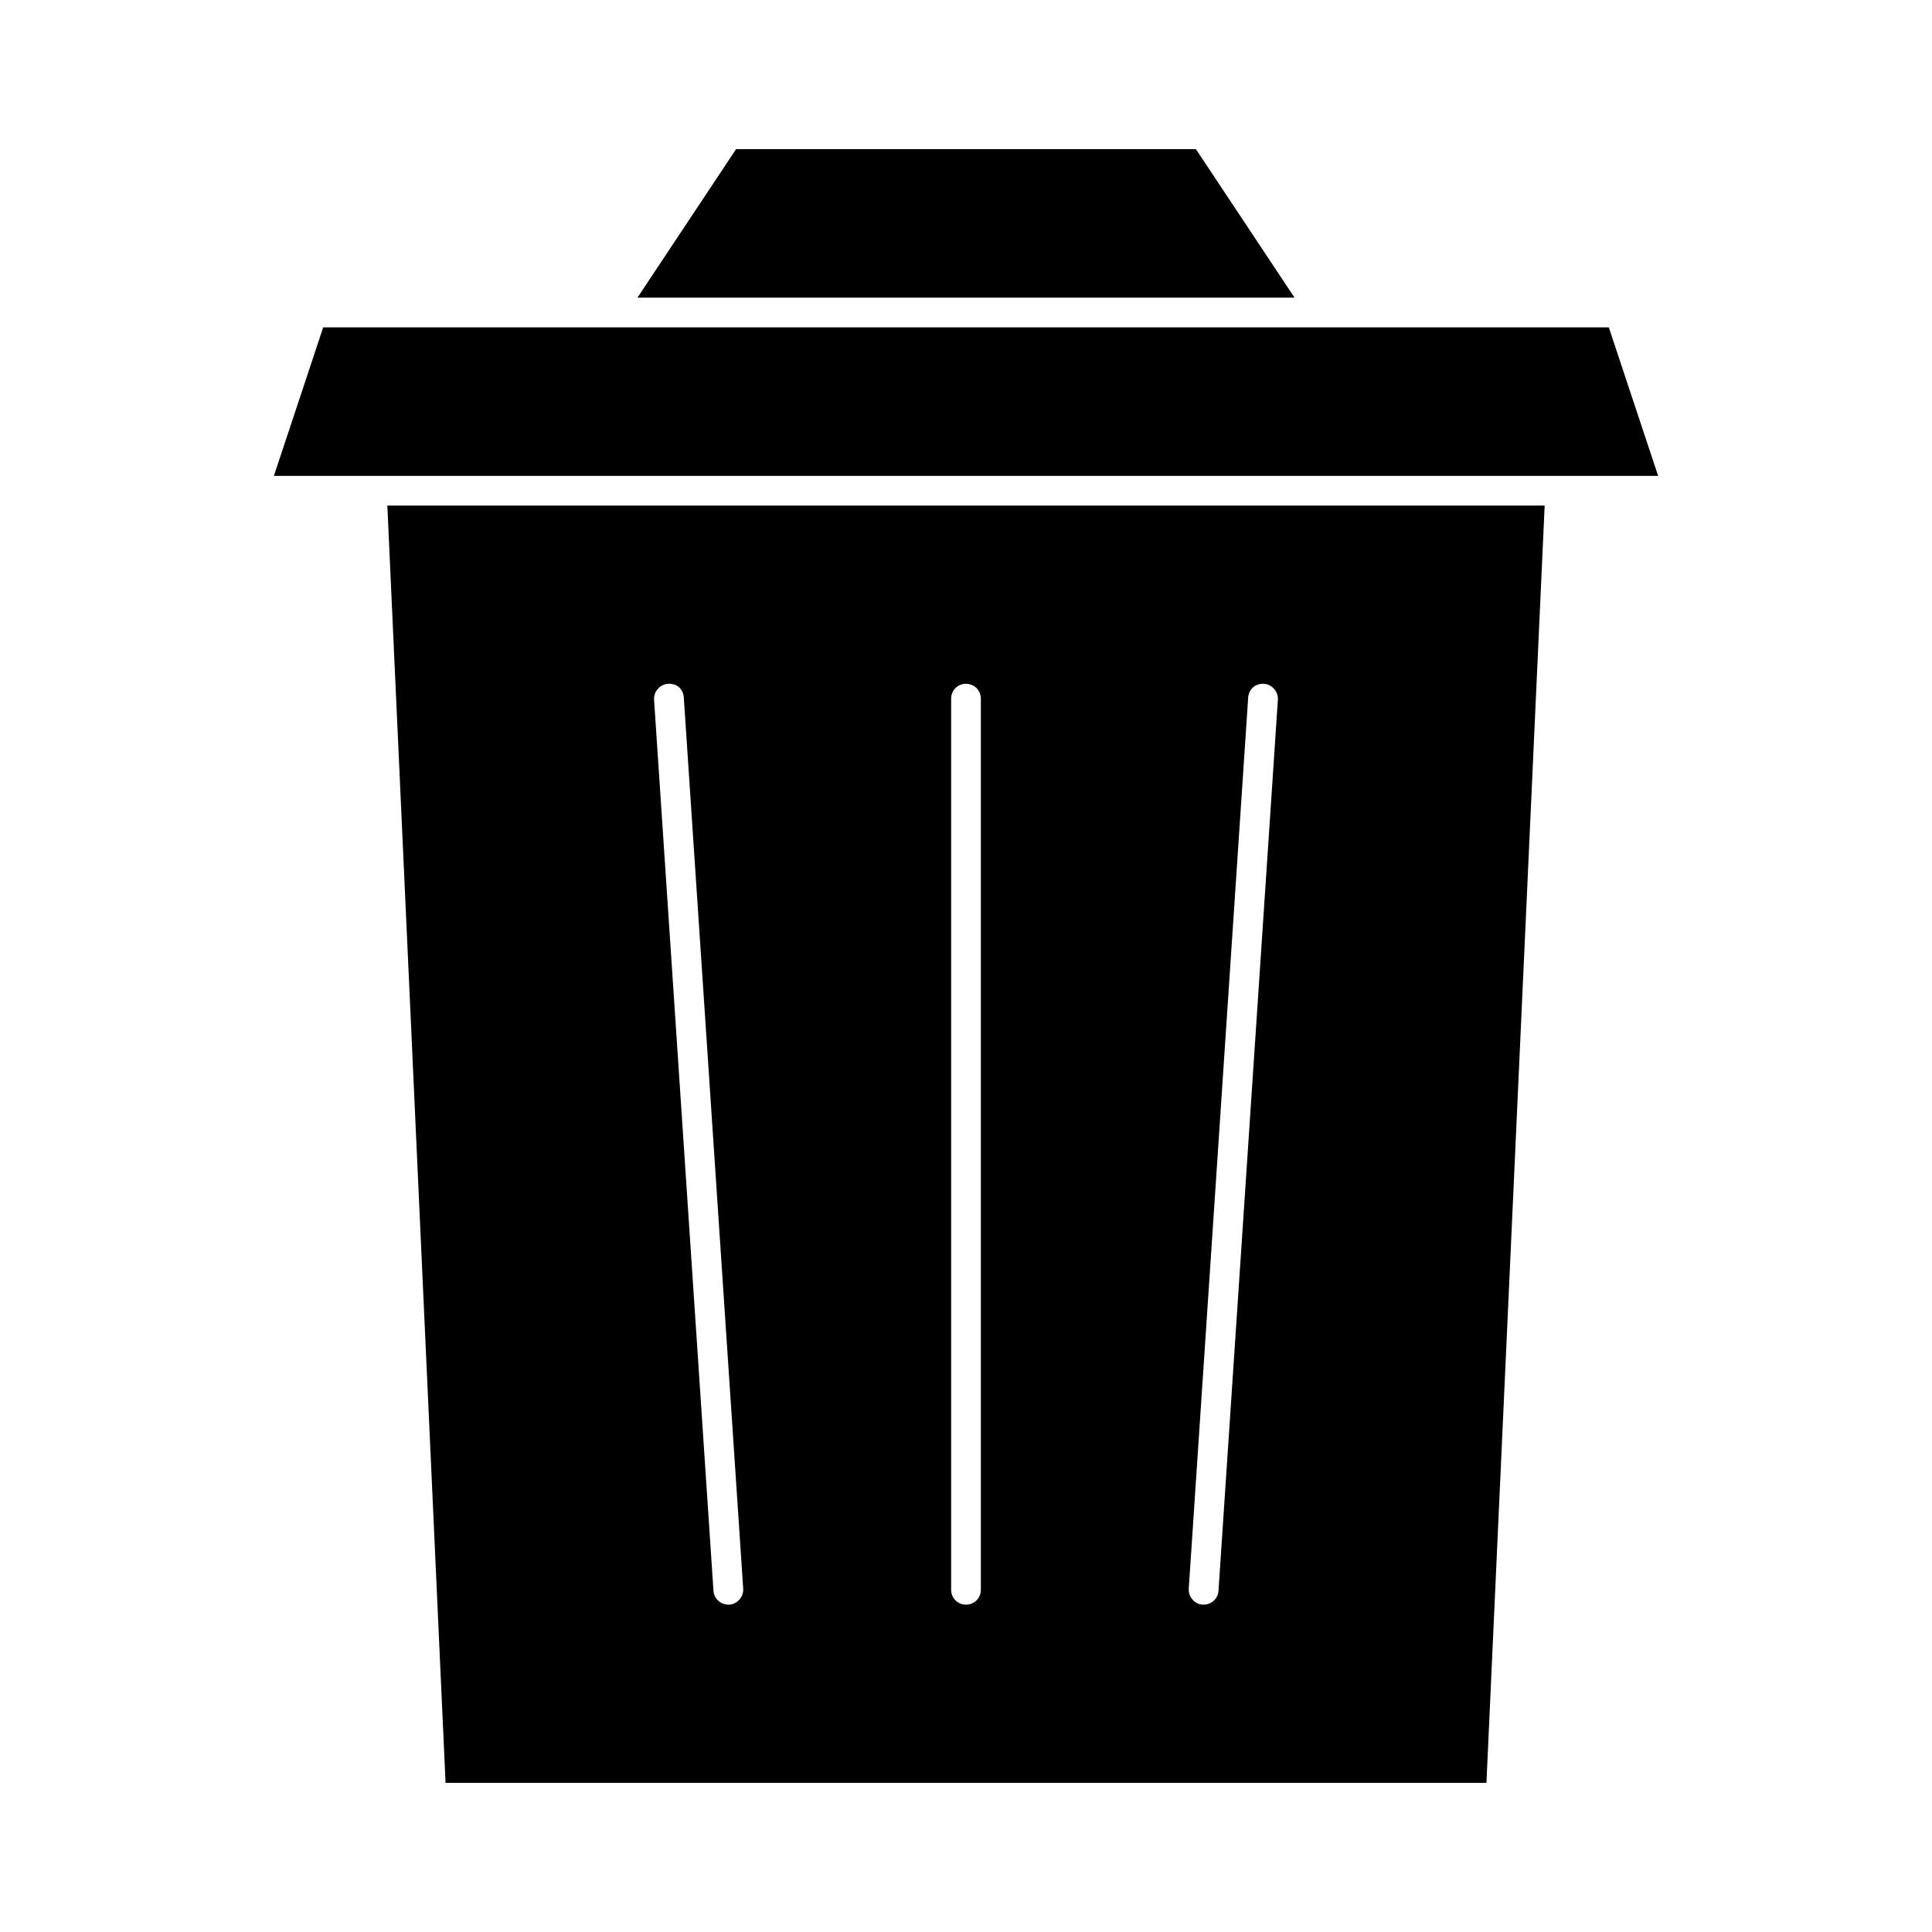
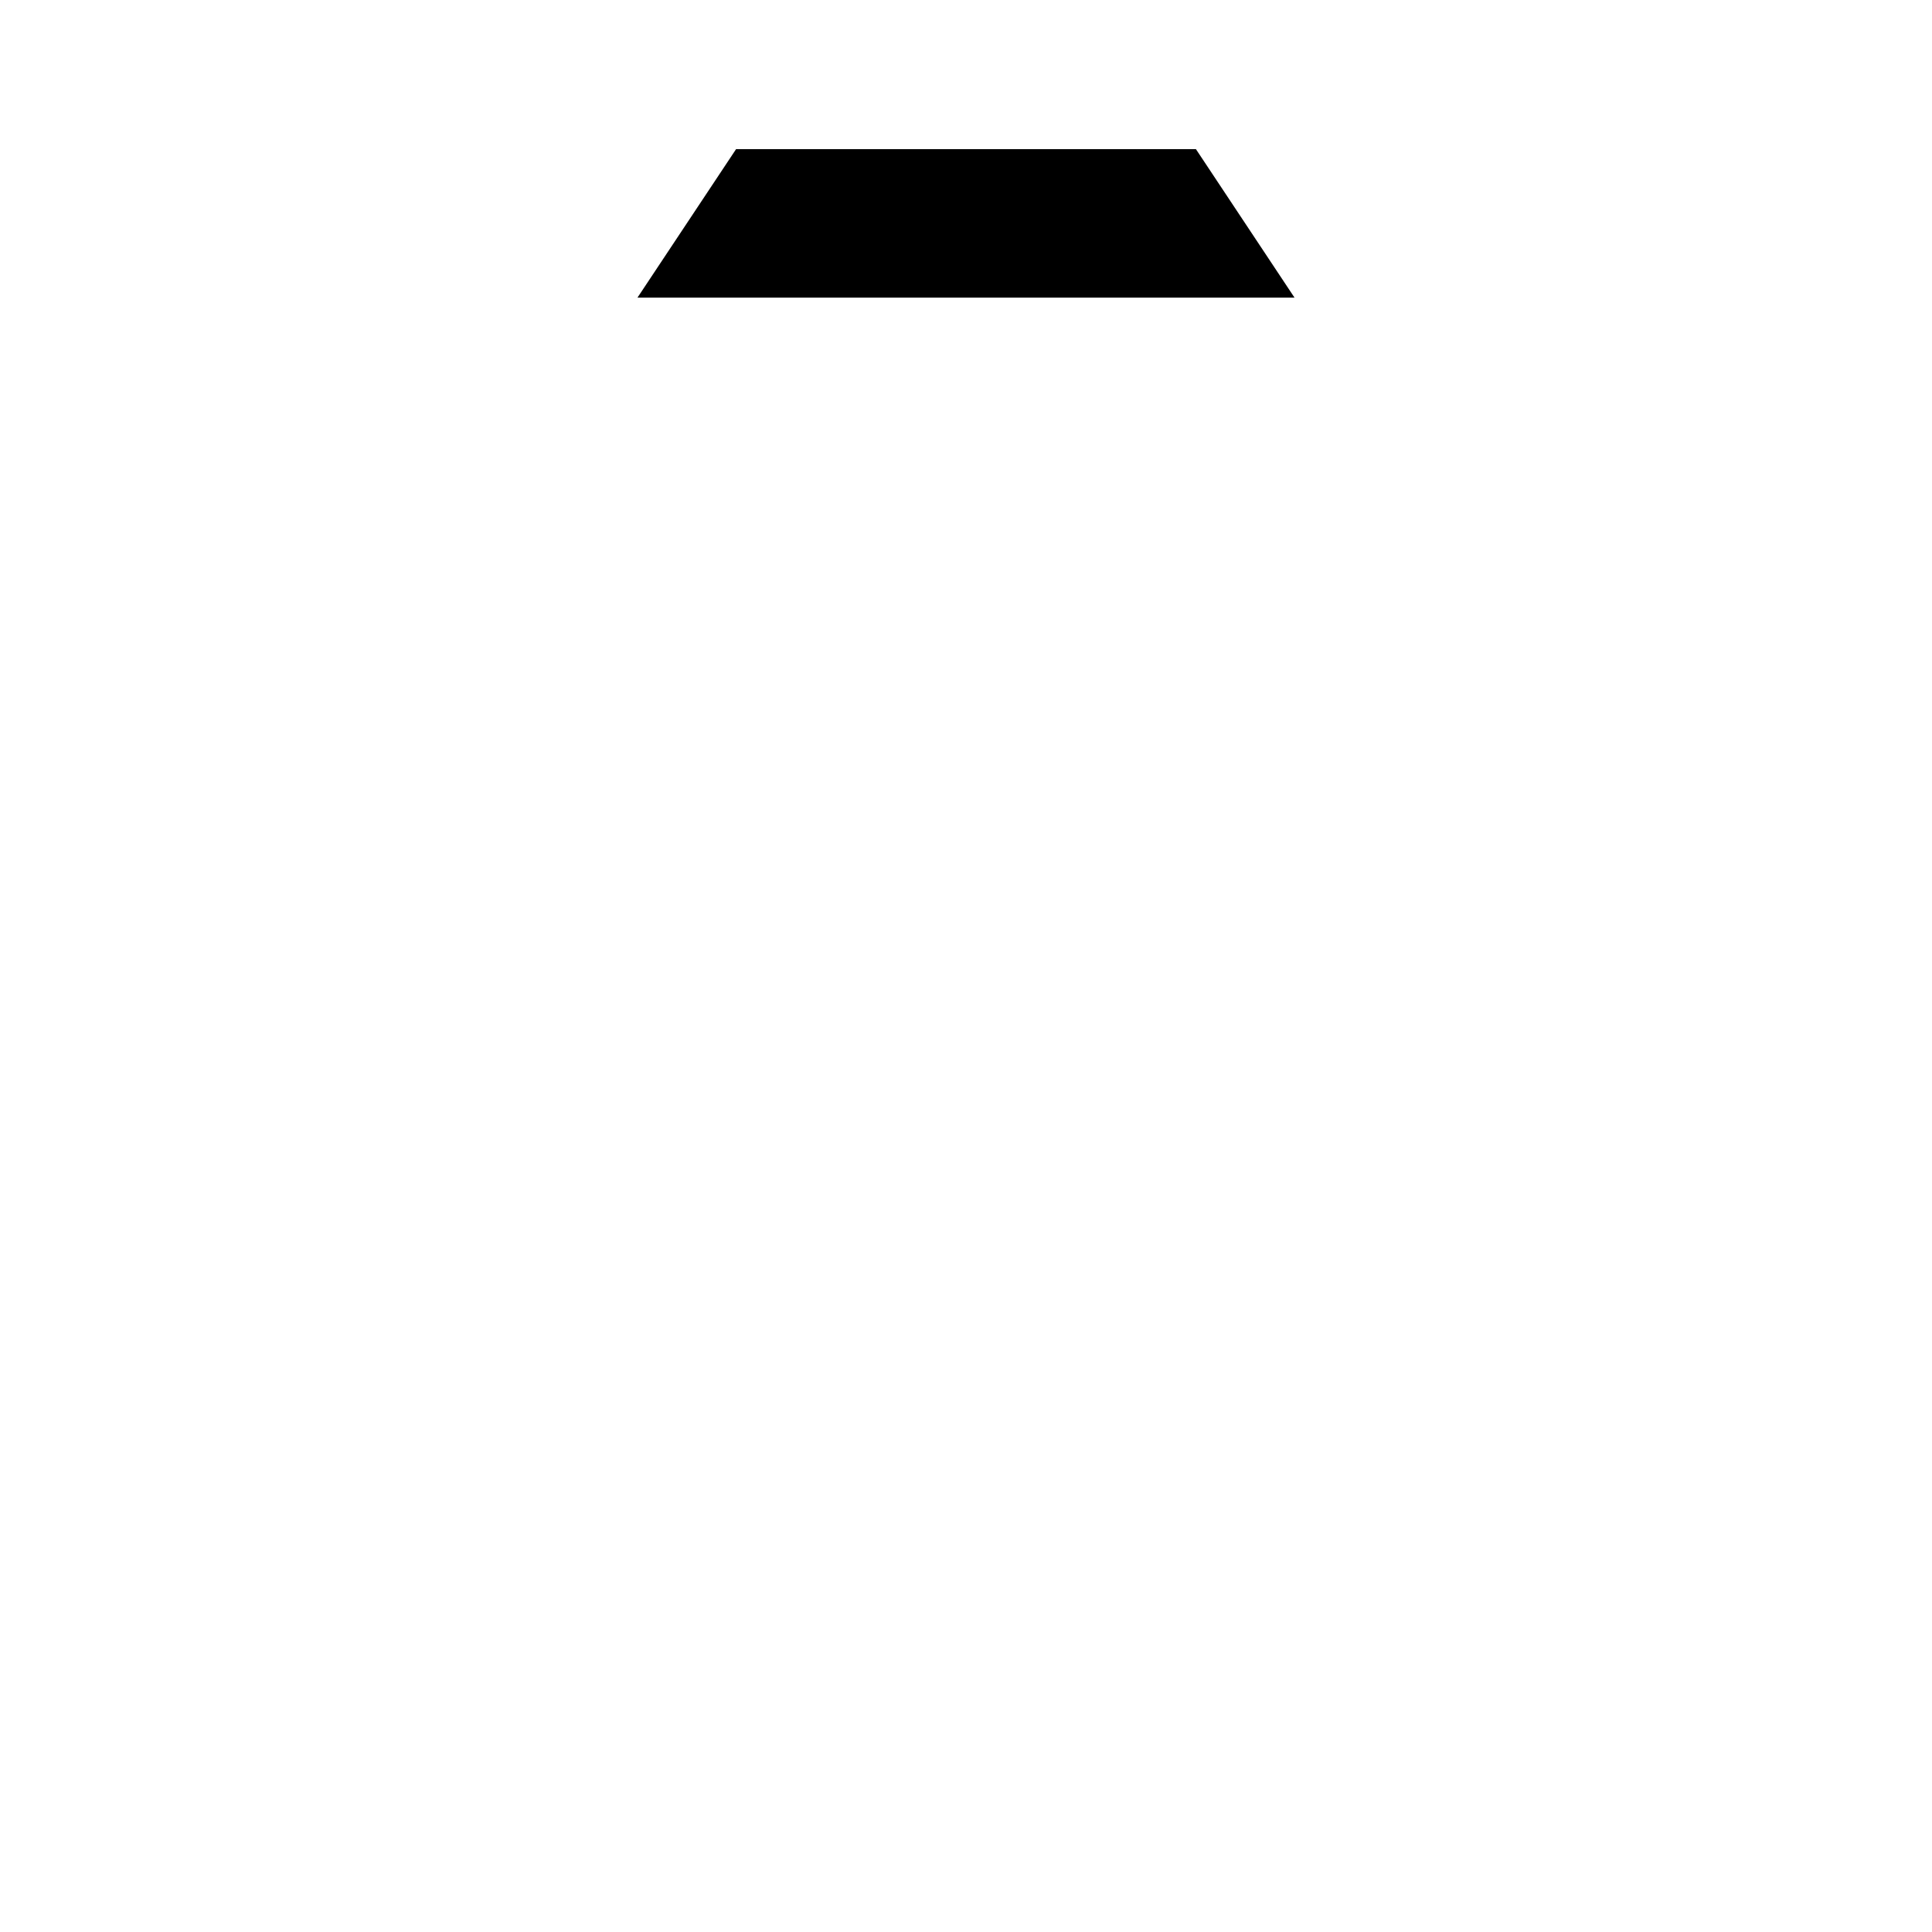
<svg xmlns="http://www.w3.org/2000/svg" fill="#000000" width="800px" height="800px" version="1.1" viewBox="144 144 512 512">
  <g>
-     <path d="m262.08 616.48h275.84l15.43-338.5-306.7-0.004zm212.7-287.64c0.156-2.047 1.73-3.777 4.25-3.621 2.047 0.156 3.777 2.047 3.621 4.25l-15.742 236.16c-0.156 2.047-1.891 3.621-3.938 3.621h-0.316c-2.047-0.156-3.777-2.047-3.621-4.25zm-78.719 0.312c0-2.203 1.73-3.938 3.938-3.938 2.203 0 3.938 1.73 3.938 3.938v236.16c0 2.203-1.73 3.938-3.938 3.938-2.203 0-3.938-1.73-3.938-3.938zm-75.098-3.934c2.676-0.156 4.094 1.574 4.25 3.621l15.742 236.16c0.156 2.203-1.574 4.094-3.621 4.25h-0.316c-2.047 0-3.777-1.574-3.938-3.621l-15.742-236.16c-0.156-2.203 1.578-4.094 3.625-4.25z" />
-     <path d="m570.35 230.75h-340.7l-13.066 39.359h366.84z" />
-     <path d="m460.93 183.52h-121.86l-26.137 39.359h174.13z" />
+     <path d="m460.93 183.52h-121.86l-26.137 39.359h174.13" />
  </g>
</svg>